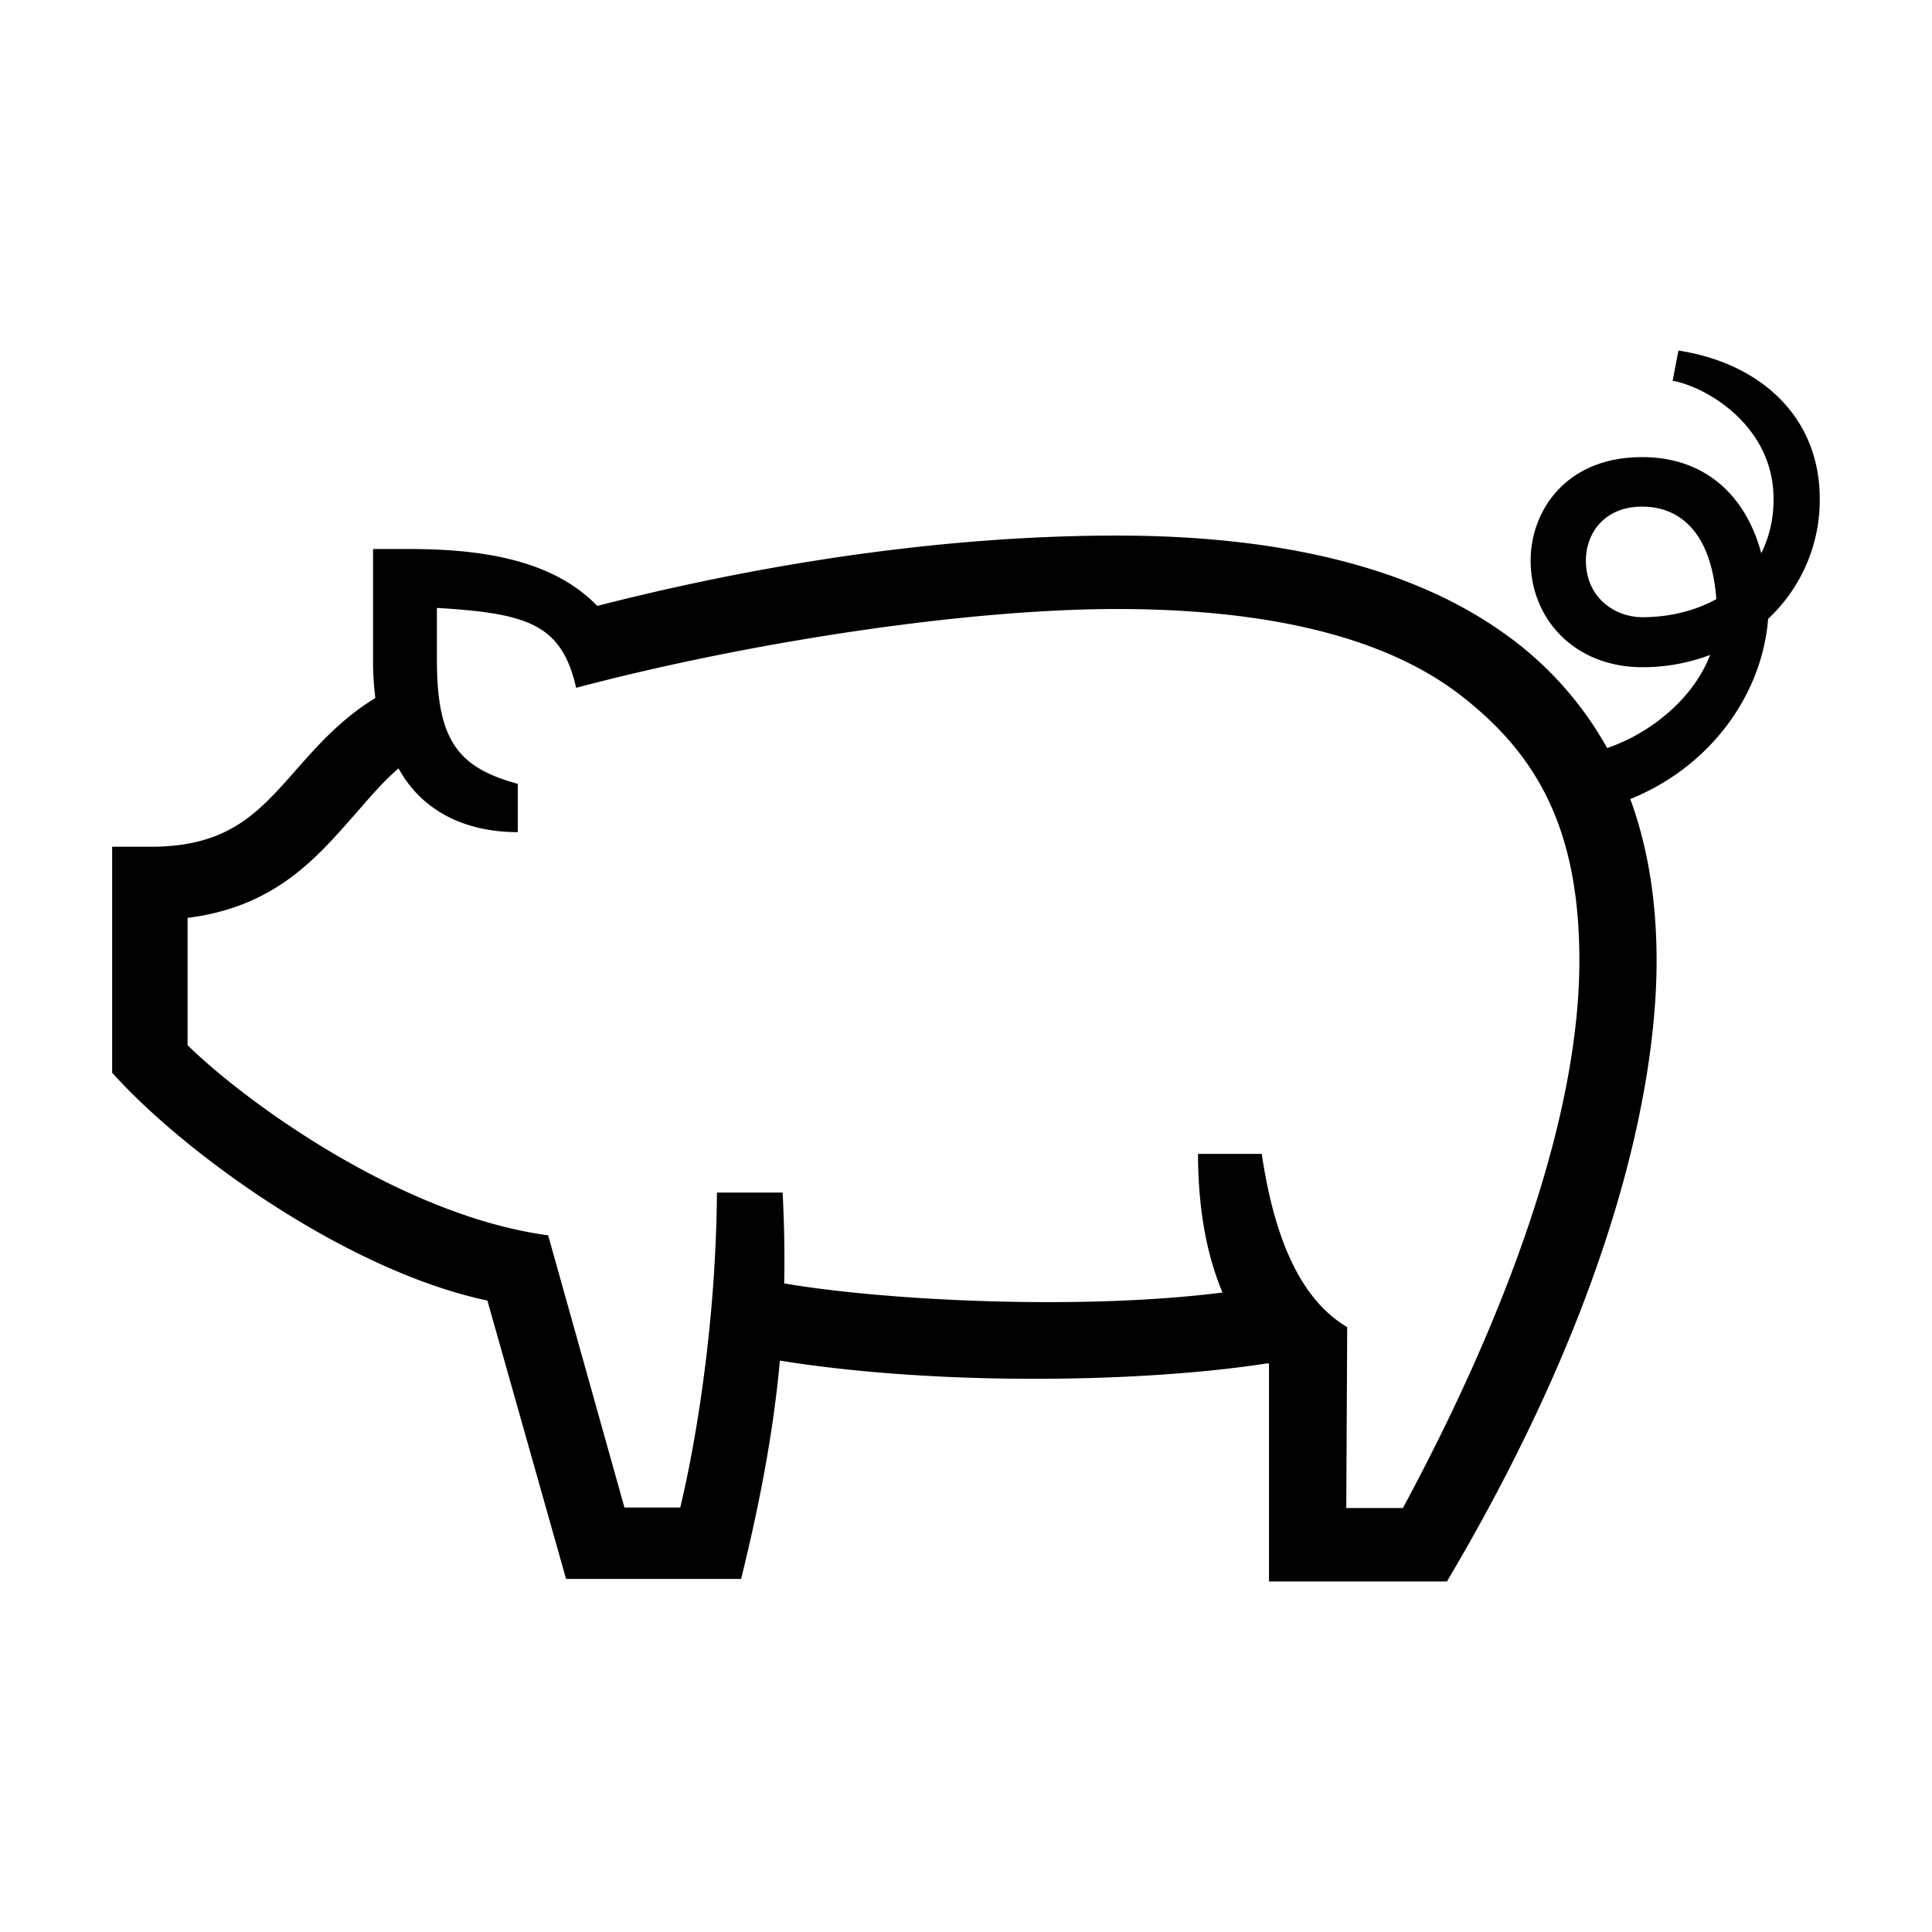
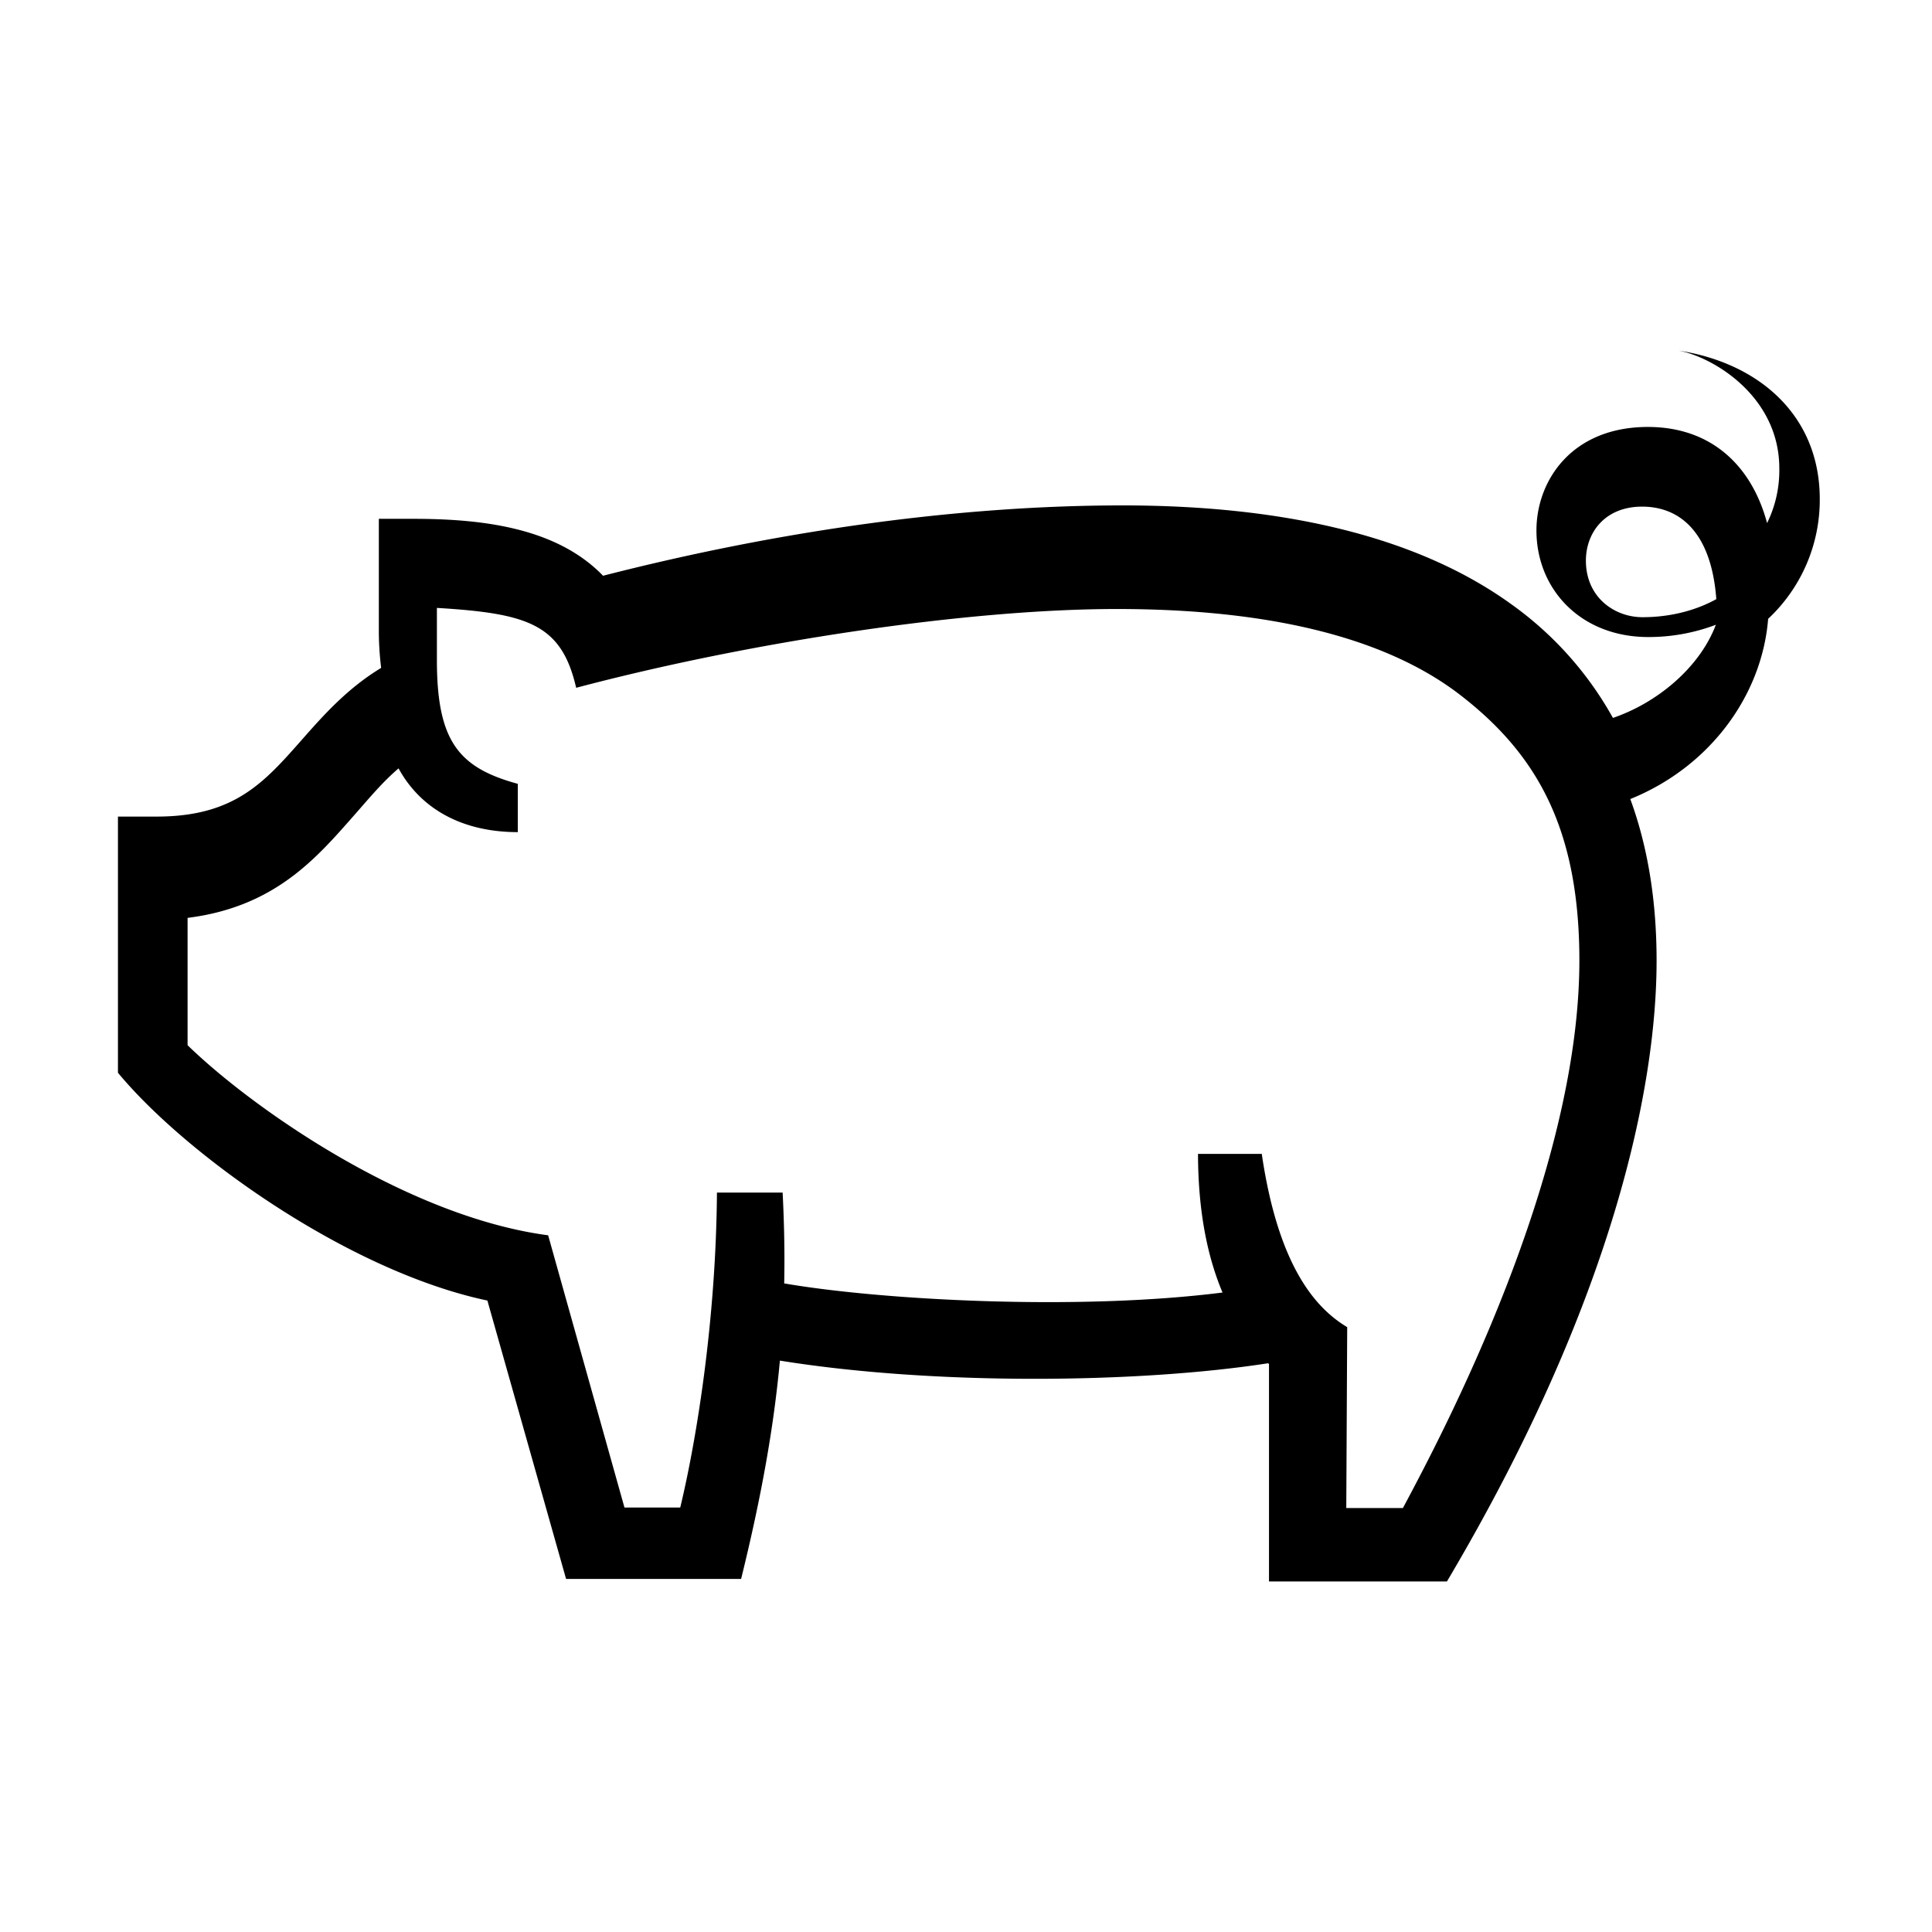
<svg xmlns="http://www.w3.org/2000/svg" id="icon" viewBox="0 0 1000 1000">
-   <path d="M941.91,258.1c-.1-43.23-31.7-70.33-73.16-76.65l-3,15.61c18,3.33,52.22,23.69,52.22,61a61.93,61.93,0,0,1-6.33,28.3c-8.07-30.08-29.25-49.76-61.68-49.76-39.57,0-57.7,27.93-57.7,53.54,0,30.59,23.06,55.2,57.87,55.2a98.21,98.21,0,0,0,35-6.35c-8.43,22.3-30.56,40.49-53.28,48.21a179,179,0,0,0-52.37-58.68c-47-34.05-114.73-51.31-201.41-51.31-83.28,0-175.92,12.57-268.93,36.41-24.55-25.42-64-29.47-98.55-29.47h-17.5v57.5a156.52,156.52,0,0,0,1.19,19.66c-17.64,10.69-30,24.68-41.23,37.42-19.5,22.09-34.9,39.54-75,39.54h-20V555.25C96.26,597.79,180.39,658,252.27,673.16L293,817.25H383.6c10.47-42.47,16.91-78.45,20.07-113,80.07,12.9,185.7,11.76,252.75,1.36.14.14.27.29.41.44v112.5h92.11c86.64-146.17,108.51-256.67,108.51-321.3q0-46.5-13.61-83.67c40.76-16.42,68.14-53.22,71.35-93.28A84.3,84.3,0,0,0,941.91,258.1ZM726.15,780.55H696.83l.48-93.62c-16.7-10-35.75-32-44.22-89.68h-33c.07,30.85,5.2,54,12.69,71.76-75.36,9.56-177.23,3.86-226.88-4.72.32-15.42,0-30.94-.81-47h-34c-.48,65.67-10.46,127.53-19,163H323.22l-39.5-140.9C210.65,629.72,130.51,573.52,97.09,541V475.09c45.2-5.66,66.72-31,86-52.86,7.74-8.76,14.63-17.2,23.2-24.52,11.82,21.62,33.81,33,61.72,33v-25c-30.72-8.37-41.87-22.18-41.87-64.06v-27c47.17,2.84,64.51,8.43,72.08,41.35,90.71-24,202.71-40.78,279.9-40.78,78.07,0,138.89,14.43,177.94,44.69s61.42,68.48,61.42,137.31C817.45,608.59,746.75,742,726.15,780.55Zm94.71-490.37c0-14.47,9.82-27.95,29.11-27.95s35.8,13,38.39,47.88c-11.37,6.3-24.83,9.35-38.22,9.35C835.73,319.46,820.86,309.25,820.86,290.18Z" />
+   <path d="M941.91,258.1c-.1-43.23-31.7-70.33-73.16-76.65c18,3.33,52.22,23.69,52.22,61a61.93,61.93,0,0,1-6.33,28.3c-8.07-30.08-29.25-49.76-61.68-49.76-39.57,0-57.7,27.93-57.7,53.54,0,30.59,23.06,55.2,57.87,55.2a98.21,98.21,0,0,0,35-6.35c-8.43,22.3-30.56,40.49-53.28,48.21a179,179,0,0,0-52.37-58.68c-47-34.05-114.73-51.31-201.41-51.31-83.28,0-175.92,12.57-268.93,36.41-24.55-25.42-64-29.47-98.55-29.47h-17.5v57.5a156.52,156.52,0,0,0,1.19,19.66c-17.64,10.69-30,24.68-41.23,37.42-19.5,22.09-34.9,39.54-75,39.54h-20V555.25C96.26,597.79,180.39,658,252.27,673.16L293,817.25H383.6c10.47-42.47,16.91-78.45,20.07-113,80.07,12.9,185.7,11.76,252.75,1.36.14.14.27.29.41.44v112.5h92.11c86.64-146.17,108.51-256.67,108.51-321.3q0-46.5-13.61-83.67c40.76-16.42,68.14-53.22,71.35-93.28A84.3,84.3,0,0,0,941.91,258.1ZM726.15,780.55H696.83l.48-93.62c-16.7-10-35.75-32-44.22-89.68h-33c.07,30.85,5.2,54,12.69,71.76-75.36,9.56-177.23,3.86-226.88-4.72.32-15.42,0-30.94-.81-47h-34c-.48,65.67-10.46,127.53-19,163H323.22l-39.5-140.9C210.65,629.72,130.51,573.52,97.09,541V475.09c45.2-5.66,66.72-31,86-52.86,7.74-8.76,14.63-17.2,23.2-24.52,11.82,21.62,33.81,33,61.72,33v-25c-30.72-8.37-41.87-22.18-41.87-64.06v-27c47.17,2.84,64.51,8.43,72.08,41.35,90.71-24,202.71-40.78,279.9-40.78,78.07,0,138.89,14.43,177.94,44.69s61.42,68.48,61.42,137.31C817.45,608.59,746.75,742,726.15,780.55Zm94.71-490.37c0-14.47,9.82-27.95,29.11-27.95s35.8,13,38.39,47.88c-11.37,6.3-24.83,9.35-38.22,9.35C835.73,319.46,820.86,309.25,820.86,290.18Z" />
</svg>